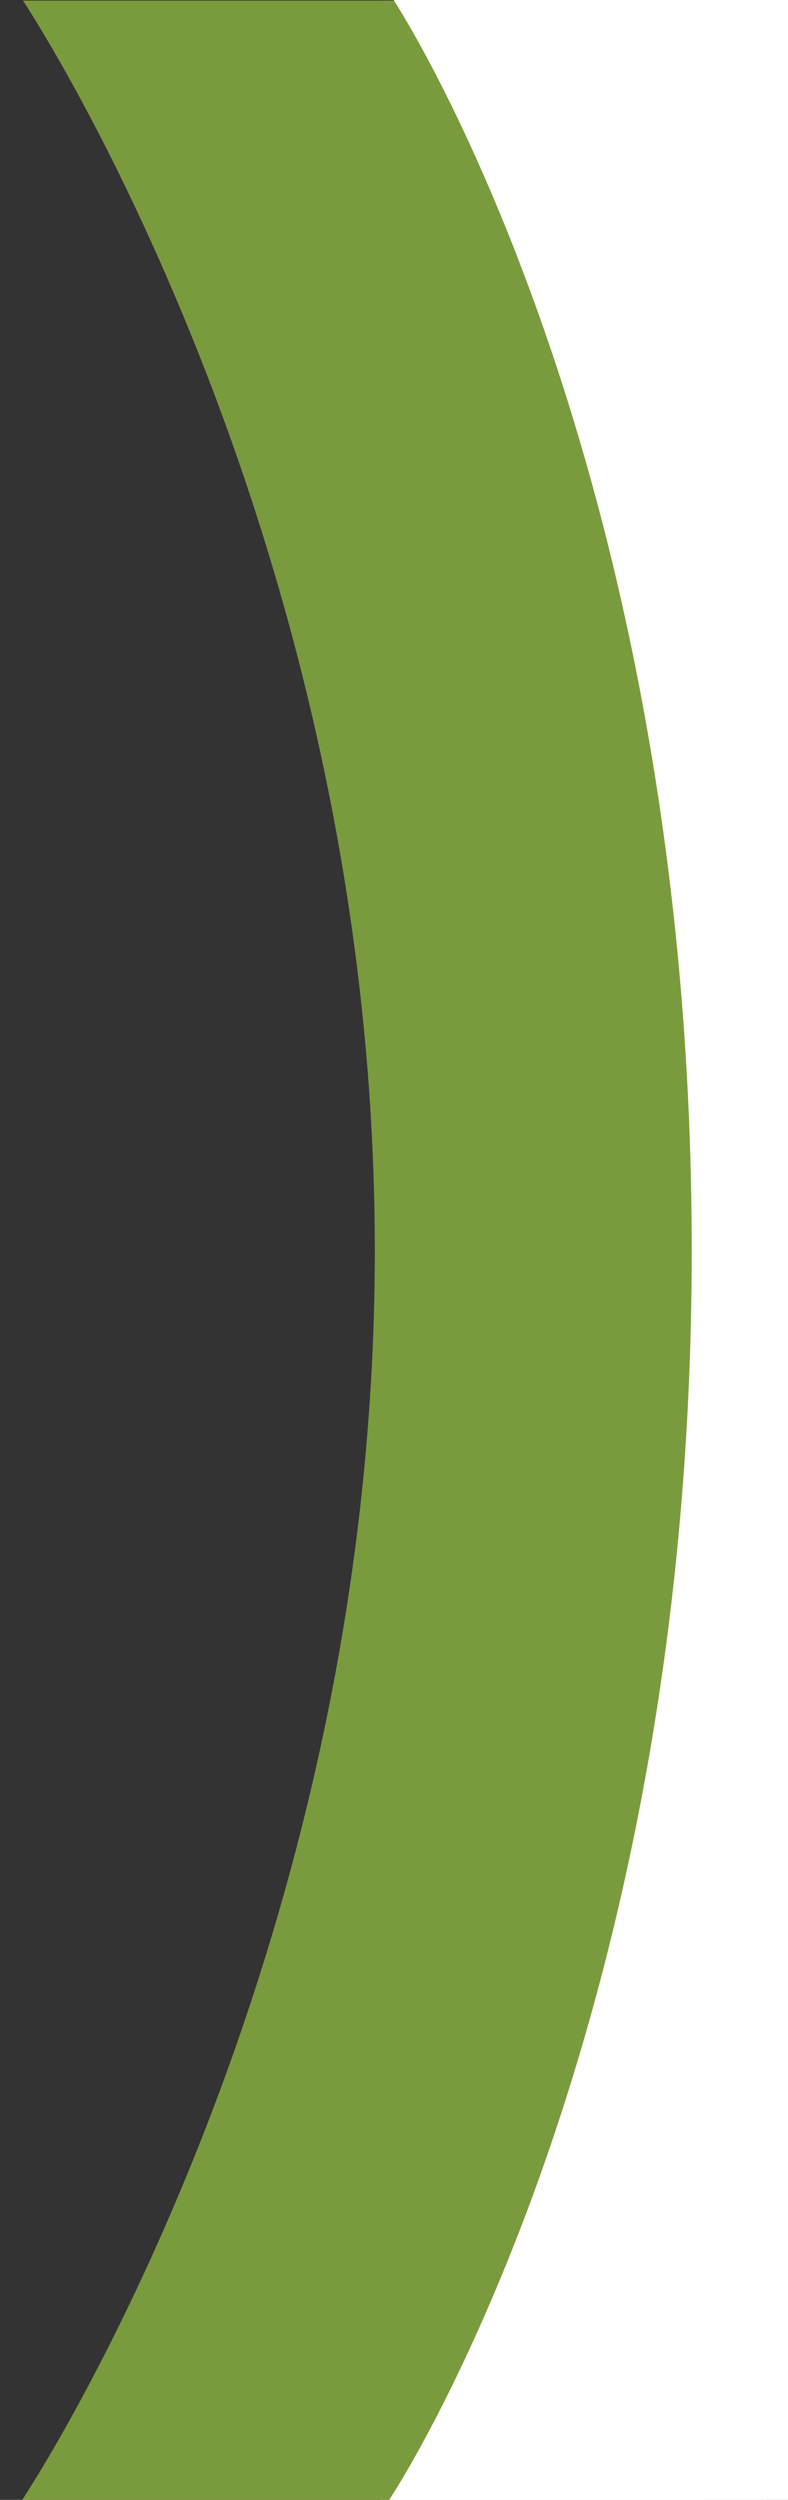
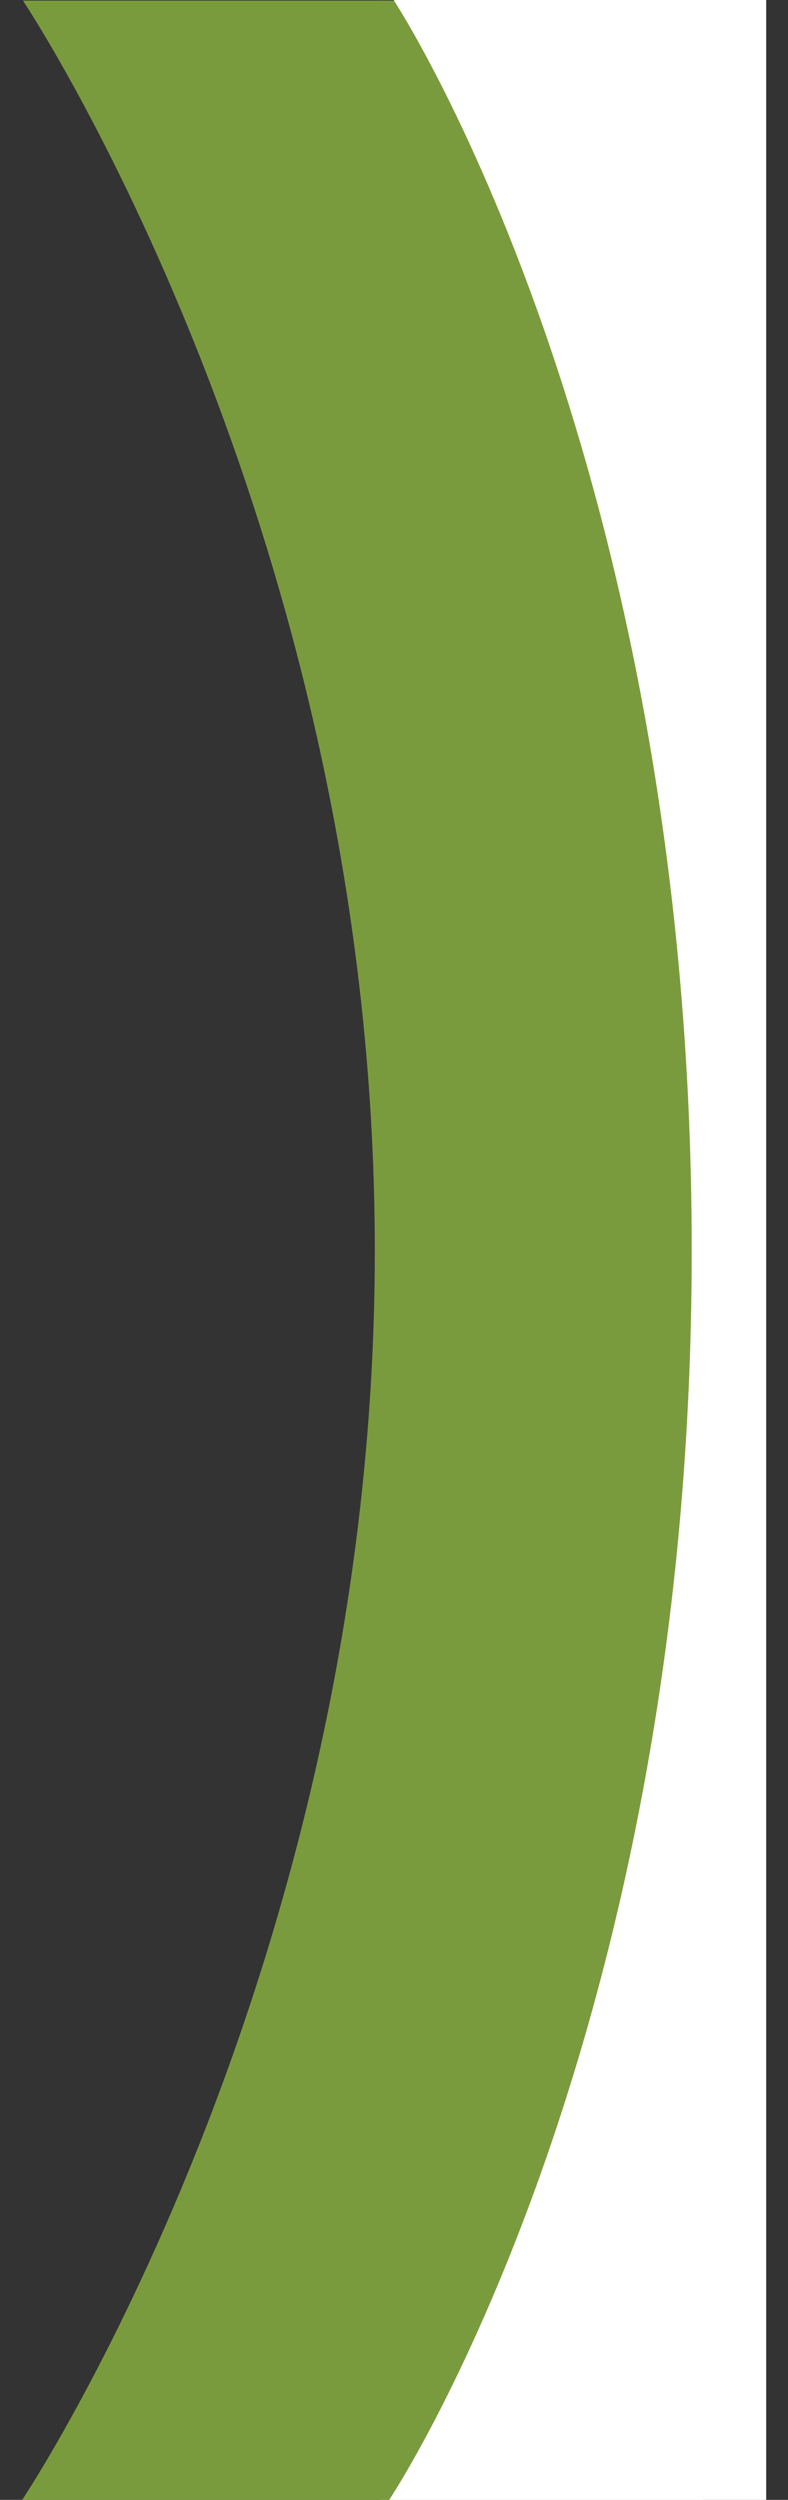
<svg xmlns="http://www.w3.org/2000/svg" xmlns:xlink="http://www.w3.org/1999/xlink" version="1.1" x="0px" y="0px" width="33.781px" height="107.08px" viewBox="0 0 33.781 107.08" enable-background="new 0 0 33.781 107.08" xml:space="preserve">
  <rect x="0" y="0" width="33.781" height="107.08" fill="#333333" stroke="none" />
  <g id="white_mask">
    <rect x="16.891" fill="#FFFFFF" width="15.955" height="107.08" />
-     <rect x="16.891" fill="#FFFFFF" width="16.891" height="107.08" />
  </g>
  <g id="red" display="none">
    <g display="inline">
      <defs>
        <rect id="SVGID_1_" y="-0.498" width="30.152" height="108.076" />
      </defs>
      <clipPath id="SVGID_2_">
        <use xlink:href="#SVGID_1_" overflow="visible" />
      </clipPath>
      <rect x="16.276" clip-path="url(#SVGID_2_)" fill="#FFFFFF" width="13.876" height="107.578" />
      <path clip-path="url(#SVGID_2_)" fill="#CF4827" d="M16.668,107.08c0,0,12.986-19.34,12.986-53.541    C29.654,19.34,16.891,0,16.891,0H0.984c0,0,15.084,22.547,15.084,53.543c0,30.996-15.135,53.537-15.135,53.537H16.668z" />
    </g>
  </g>
  <g id="blue" display="none">
    <g display="inline">
      <defs>
-         <rect id="SVGID_3_" y="-0.472" width="30.152" height="108.075" />
-       </defs>
+         </defs>
      <clipPath id="SVGID_4_">
        <use xlink:href="#SVGID_3_" overflow="visible" />
      </clipPath>
-       <rect x="16.276" y="0.026" clip-path="url(#SVGID_4_)" fill="#FFFFFF" width="13.876" height="107.577" />
      <path clip-path="url(#SVGID_4_)" fill="#037FA3" d="M16.668,107.105c0,0,12.986-19.34,12.986-53.54    c0-34.199-12.764-53.539-12.764-53.539H0.984c0,0,15.084,22.547,15.084,53.543S0.934,107.105,0.934,107.105H16.668z" />
    </g>
  </g>
  <g id="green">
    <g>
      <defs>
        <rect id="SVGID_5_" y="-0.472" width="30.152" height="108.075" />
      </defs>
      <clipPath id="SVGID_6_">
        <use xlink:href="#SVGID_5_" overflow="visible" />
      </clipPath>
      <rect x="16.276" y="0.026" clip-path="url(#SVGID_6_)" fill="#FFFFFF" width="13.876" height="107.577" />
      <path clip-path="url(#SVGID_6_)" fill="#7A9B3D" d="M16.668,107.105c0,0,12.986-19.34,12.986-53.54    c0-34.199-12.764-53.539-12.764-53.539H0.984c0,0,15.084,22.547,15.084,53.543S0.934,107.105,0.934,107.105H16.668z" />
    </g>
  </g>
  <g id="yellow" display="none">
    <g display="inline">
      <defs>
        <rect id="SVGID_7_" y="-0.472" width="30.152" height="108.075" />
      </defs>
      <clipPath id="SVGID_8_">
        <use xlink:href="#SVGID_7_" overflow="visible" />
      </clipPath>
      <rect x="16.276" y="0.026" clip-path="url(#SVGID_8_)" fill="#FFFFFF" width="13.876" height="107.577" />
      <path clip-path="url(#SVGID_8_)" fill="#F1A91E" d="M16.668,107.105c0,0,12.986-19.34,12.986-53.54    c0-34.199-12.764-53.539-12.764-53.539H0.984c0,0,15.084,22.547,15.084,53.543S0.934,107.105,0.934,107.105H16.668z" />
    </g>
  </g>
</svg>